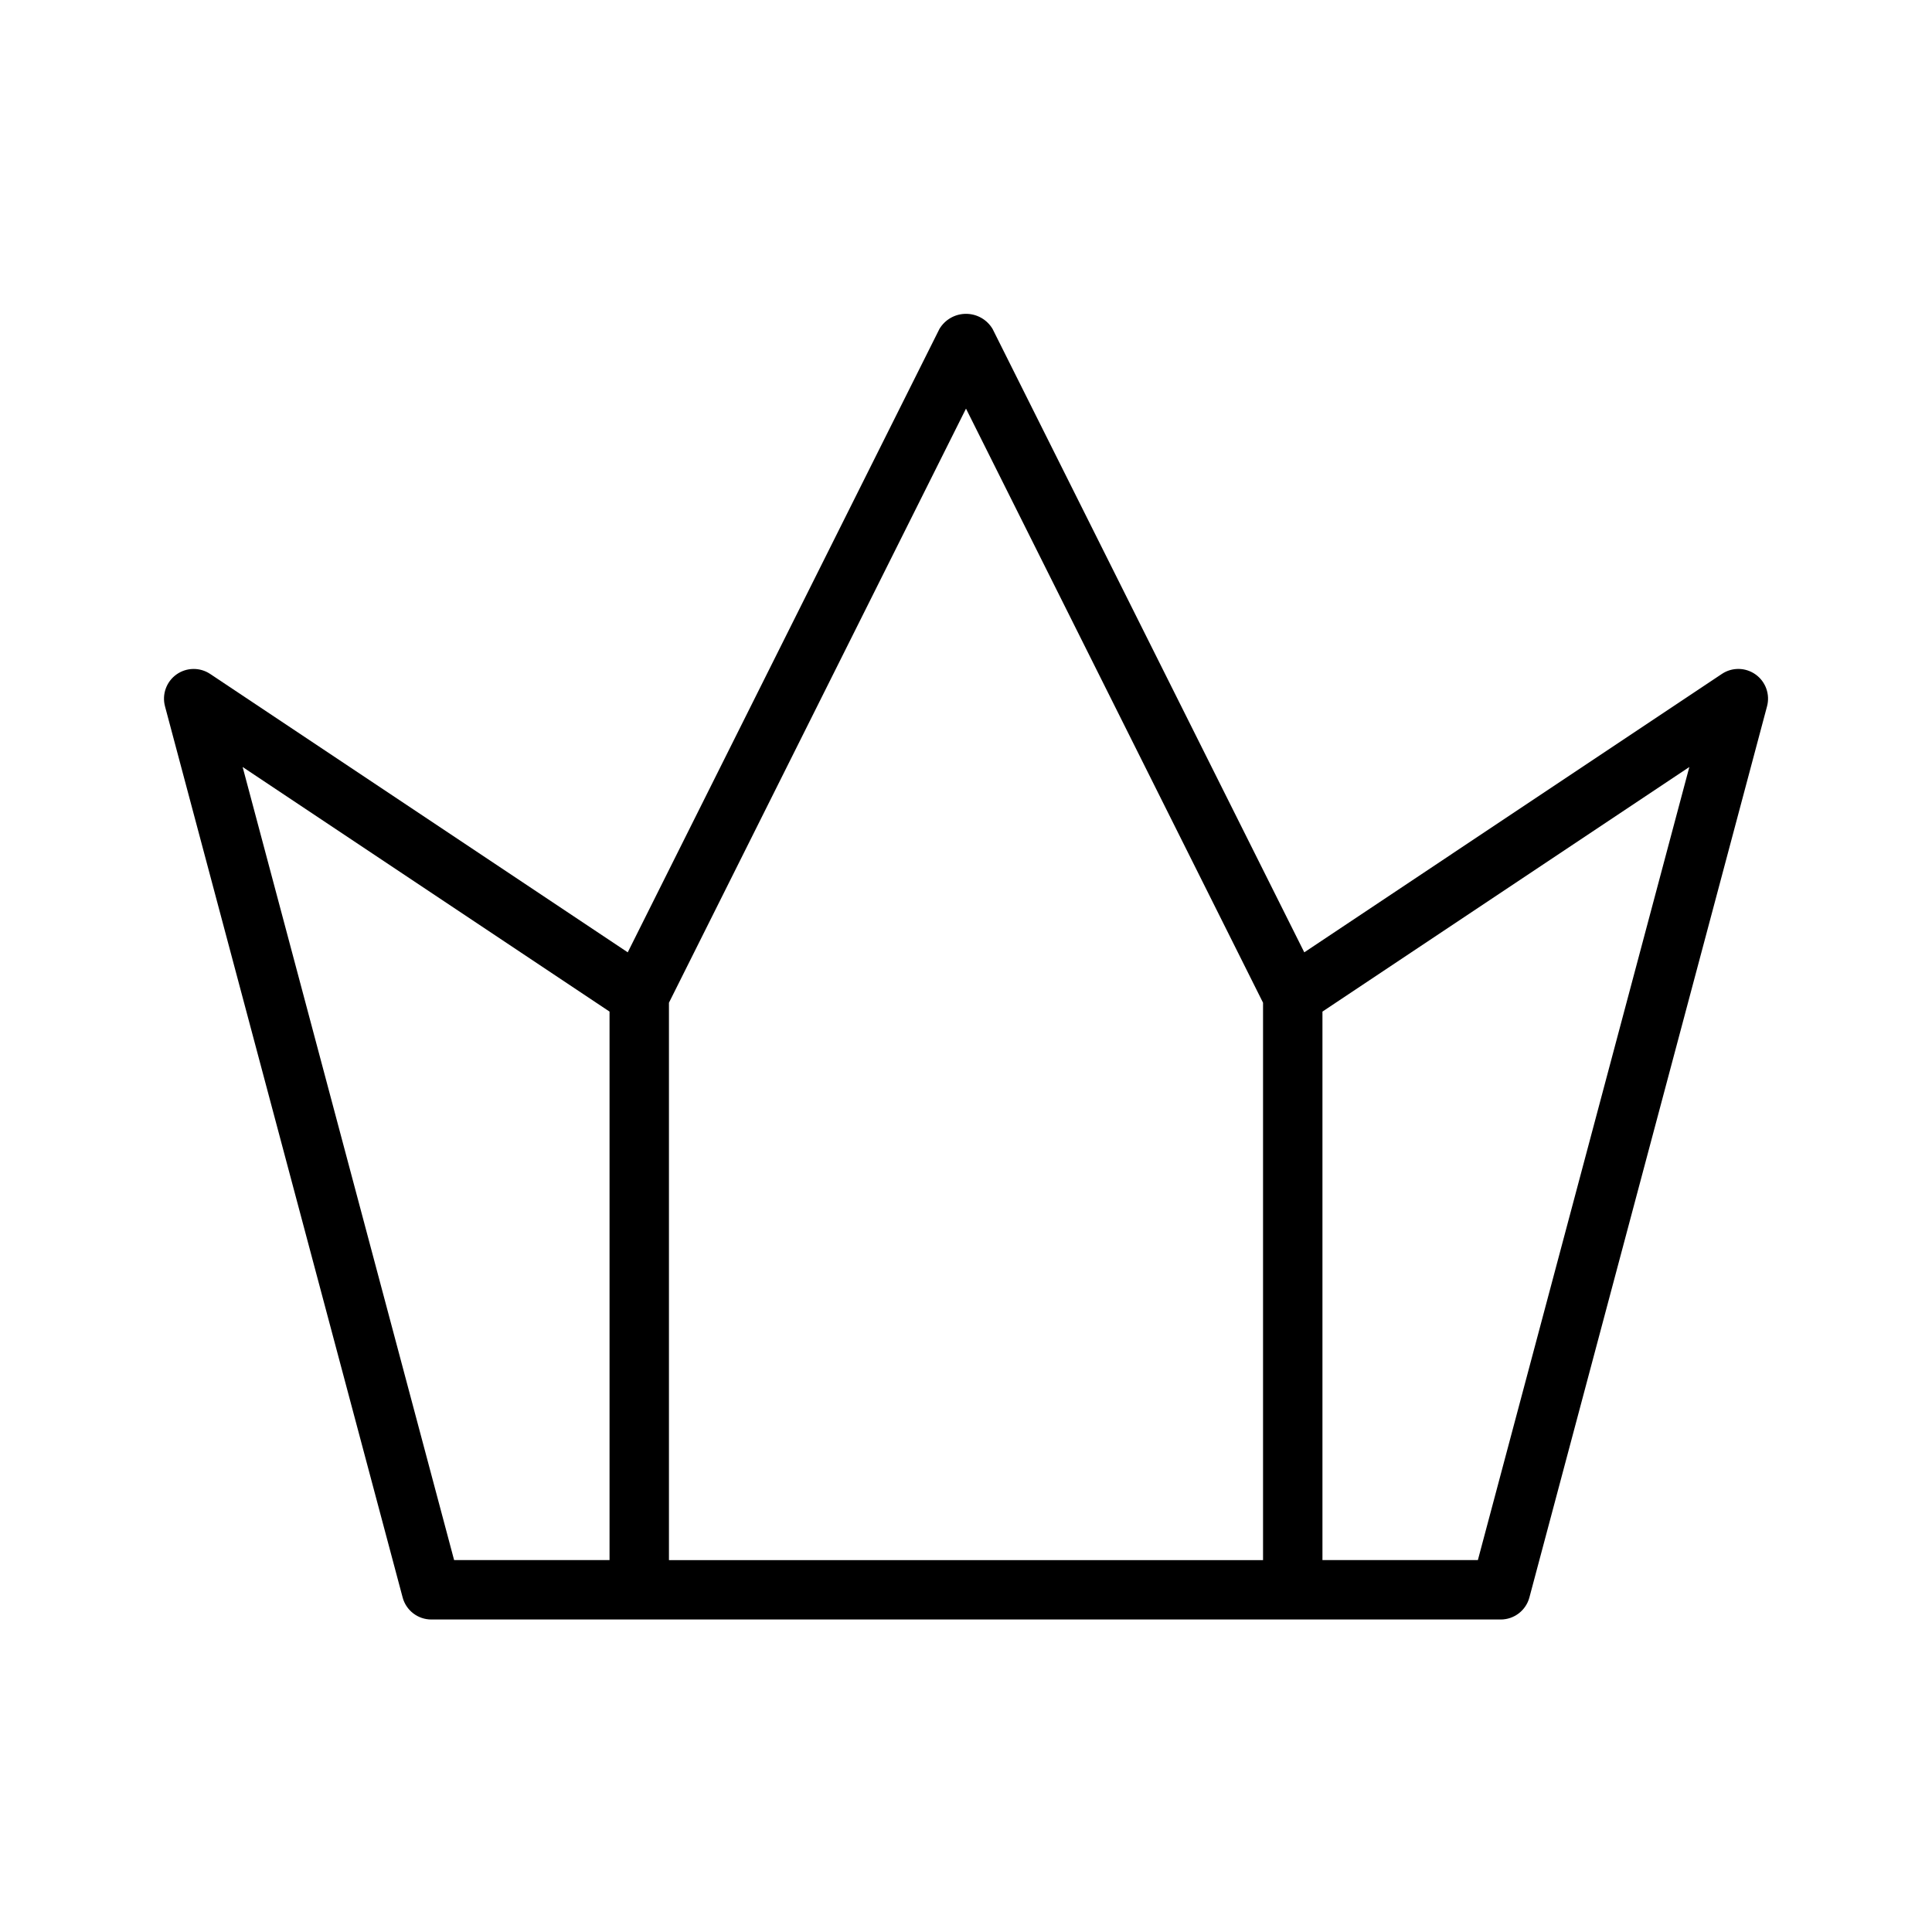
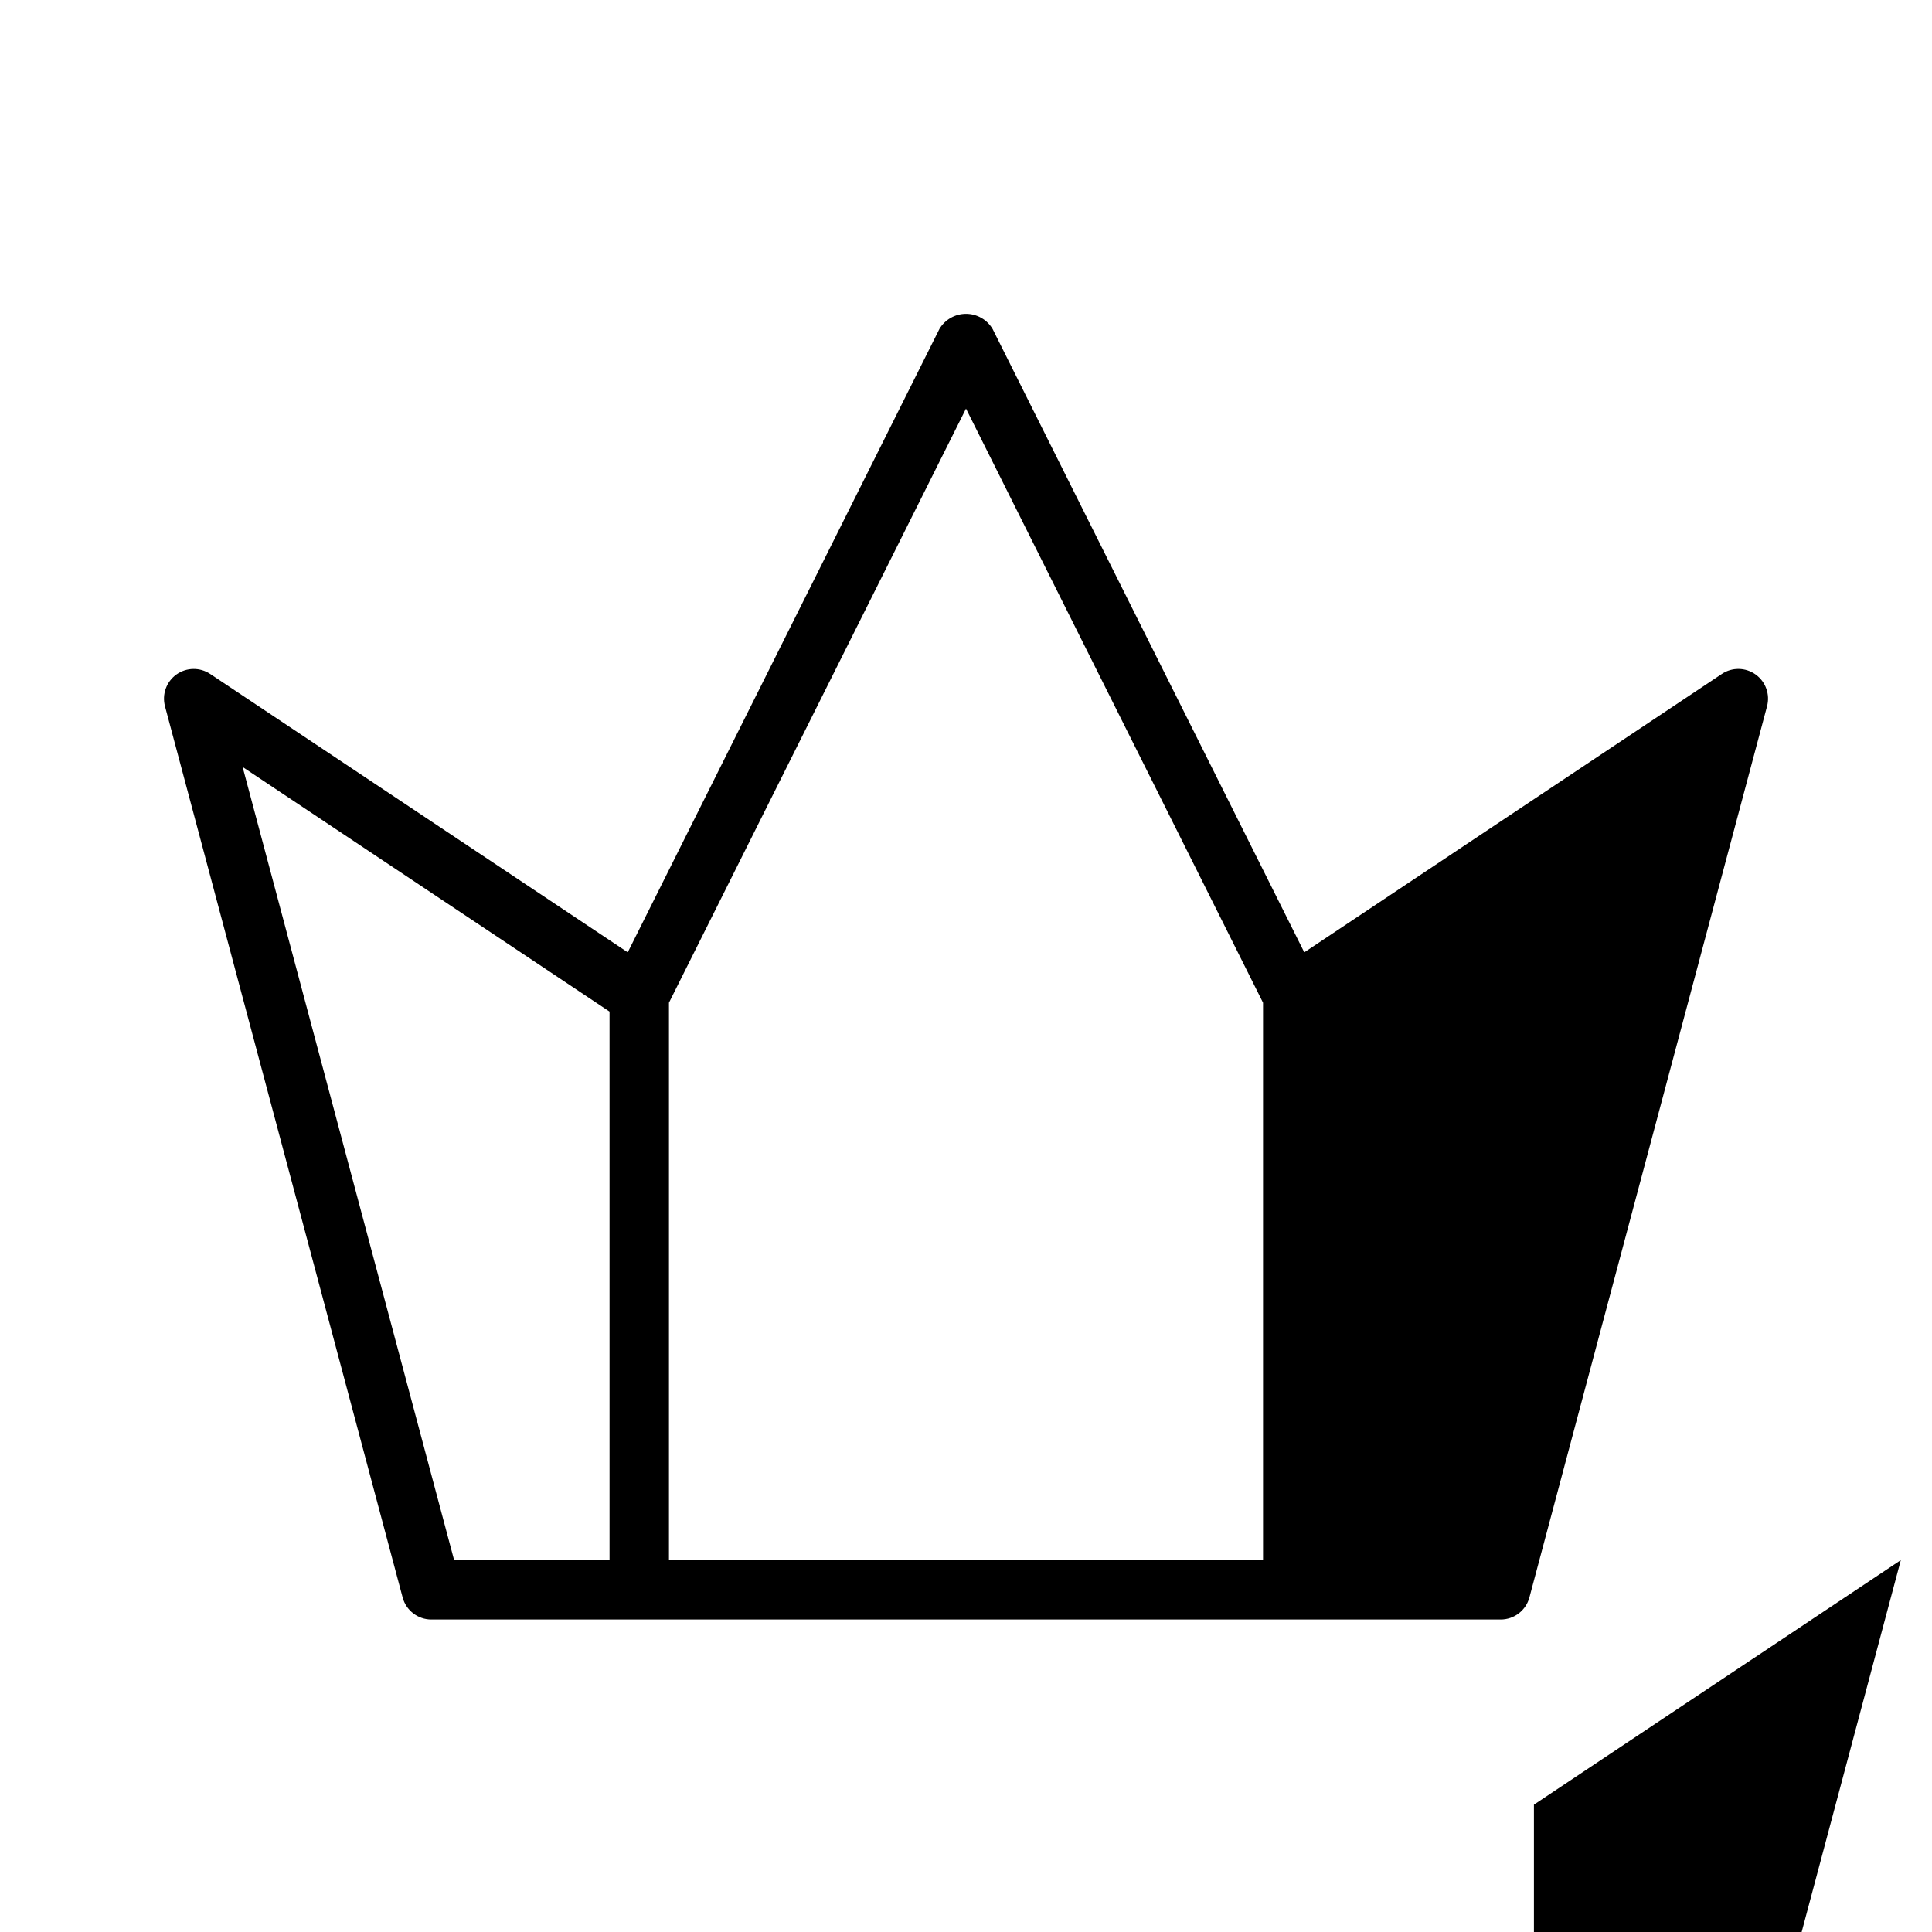
<svg xmlns="http://www.w3.org/2000/svg" fill="#000000" width="800px" height="800px" version="1.1" viewBox="144 144 512 512">
-   <path d="m609.26 322.75c-2.66-1.914-6.231-1.973-8.953-0.148l-110.66 73.777-82.605-165.21c-1.477-2.481-4.152-4-7.039-4-2.891 0-5.566 1.52-7.043 4l-82.602 165.21-110.66-73.777c-2.723-1.816-6.289-1.758-8.953 0.148-2.66 1.91-3.863 5.266-3.019 8.43l62.977 236.16v0.004c0.922 3.445 4.039 5.84 7.606 5.84h283.39c3.566 0 6.688-2.398 7.606-5.844l62.977-236.16c0.844-3.164-0.359-6.519-3.019-8.43zm-209.26-70.465 78.719 157.45v147.71h-157.44v-147.71zm-191.7 94.977 97.234 64.82v145.36h-41.188zm327.35 210.18h-41.188v-145.36l97.23-64.82z" />
+   <path d="m609.26 322.75c-2.66-1.914-6.231-1.973-8.953-0.148l-110.66 73.777-82.605-165.21c-1.477-2.481-4.152-4-7.039-4-2.891 0-5.566 1.52-7.043 4l-82.602 165.21-110.66-73.777c-2.723-1.816-6.289-1.758-8.953 0.148-2.66 1.91-3.863 5.266-3.019 8.43l62.977 236.16v0.004c0.922 3.445 4.039 5.84 7.606 5.84h283.39c3.566 0 6.688-2.398 7.606-5.844l62.977-236.16c0.844-3.164-0.359-6.519-3.019-8.43zm-209.26-70.465 78.719 157.45v147.71h-157.44v-147.71zm-191.7 94.977 97.234 64.82v145.36h-41.188m327.35 210.18h-41.188v-145.36l97.23-64.82z" />
</svg>